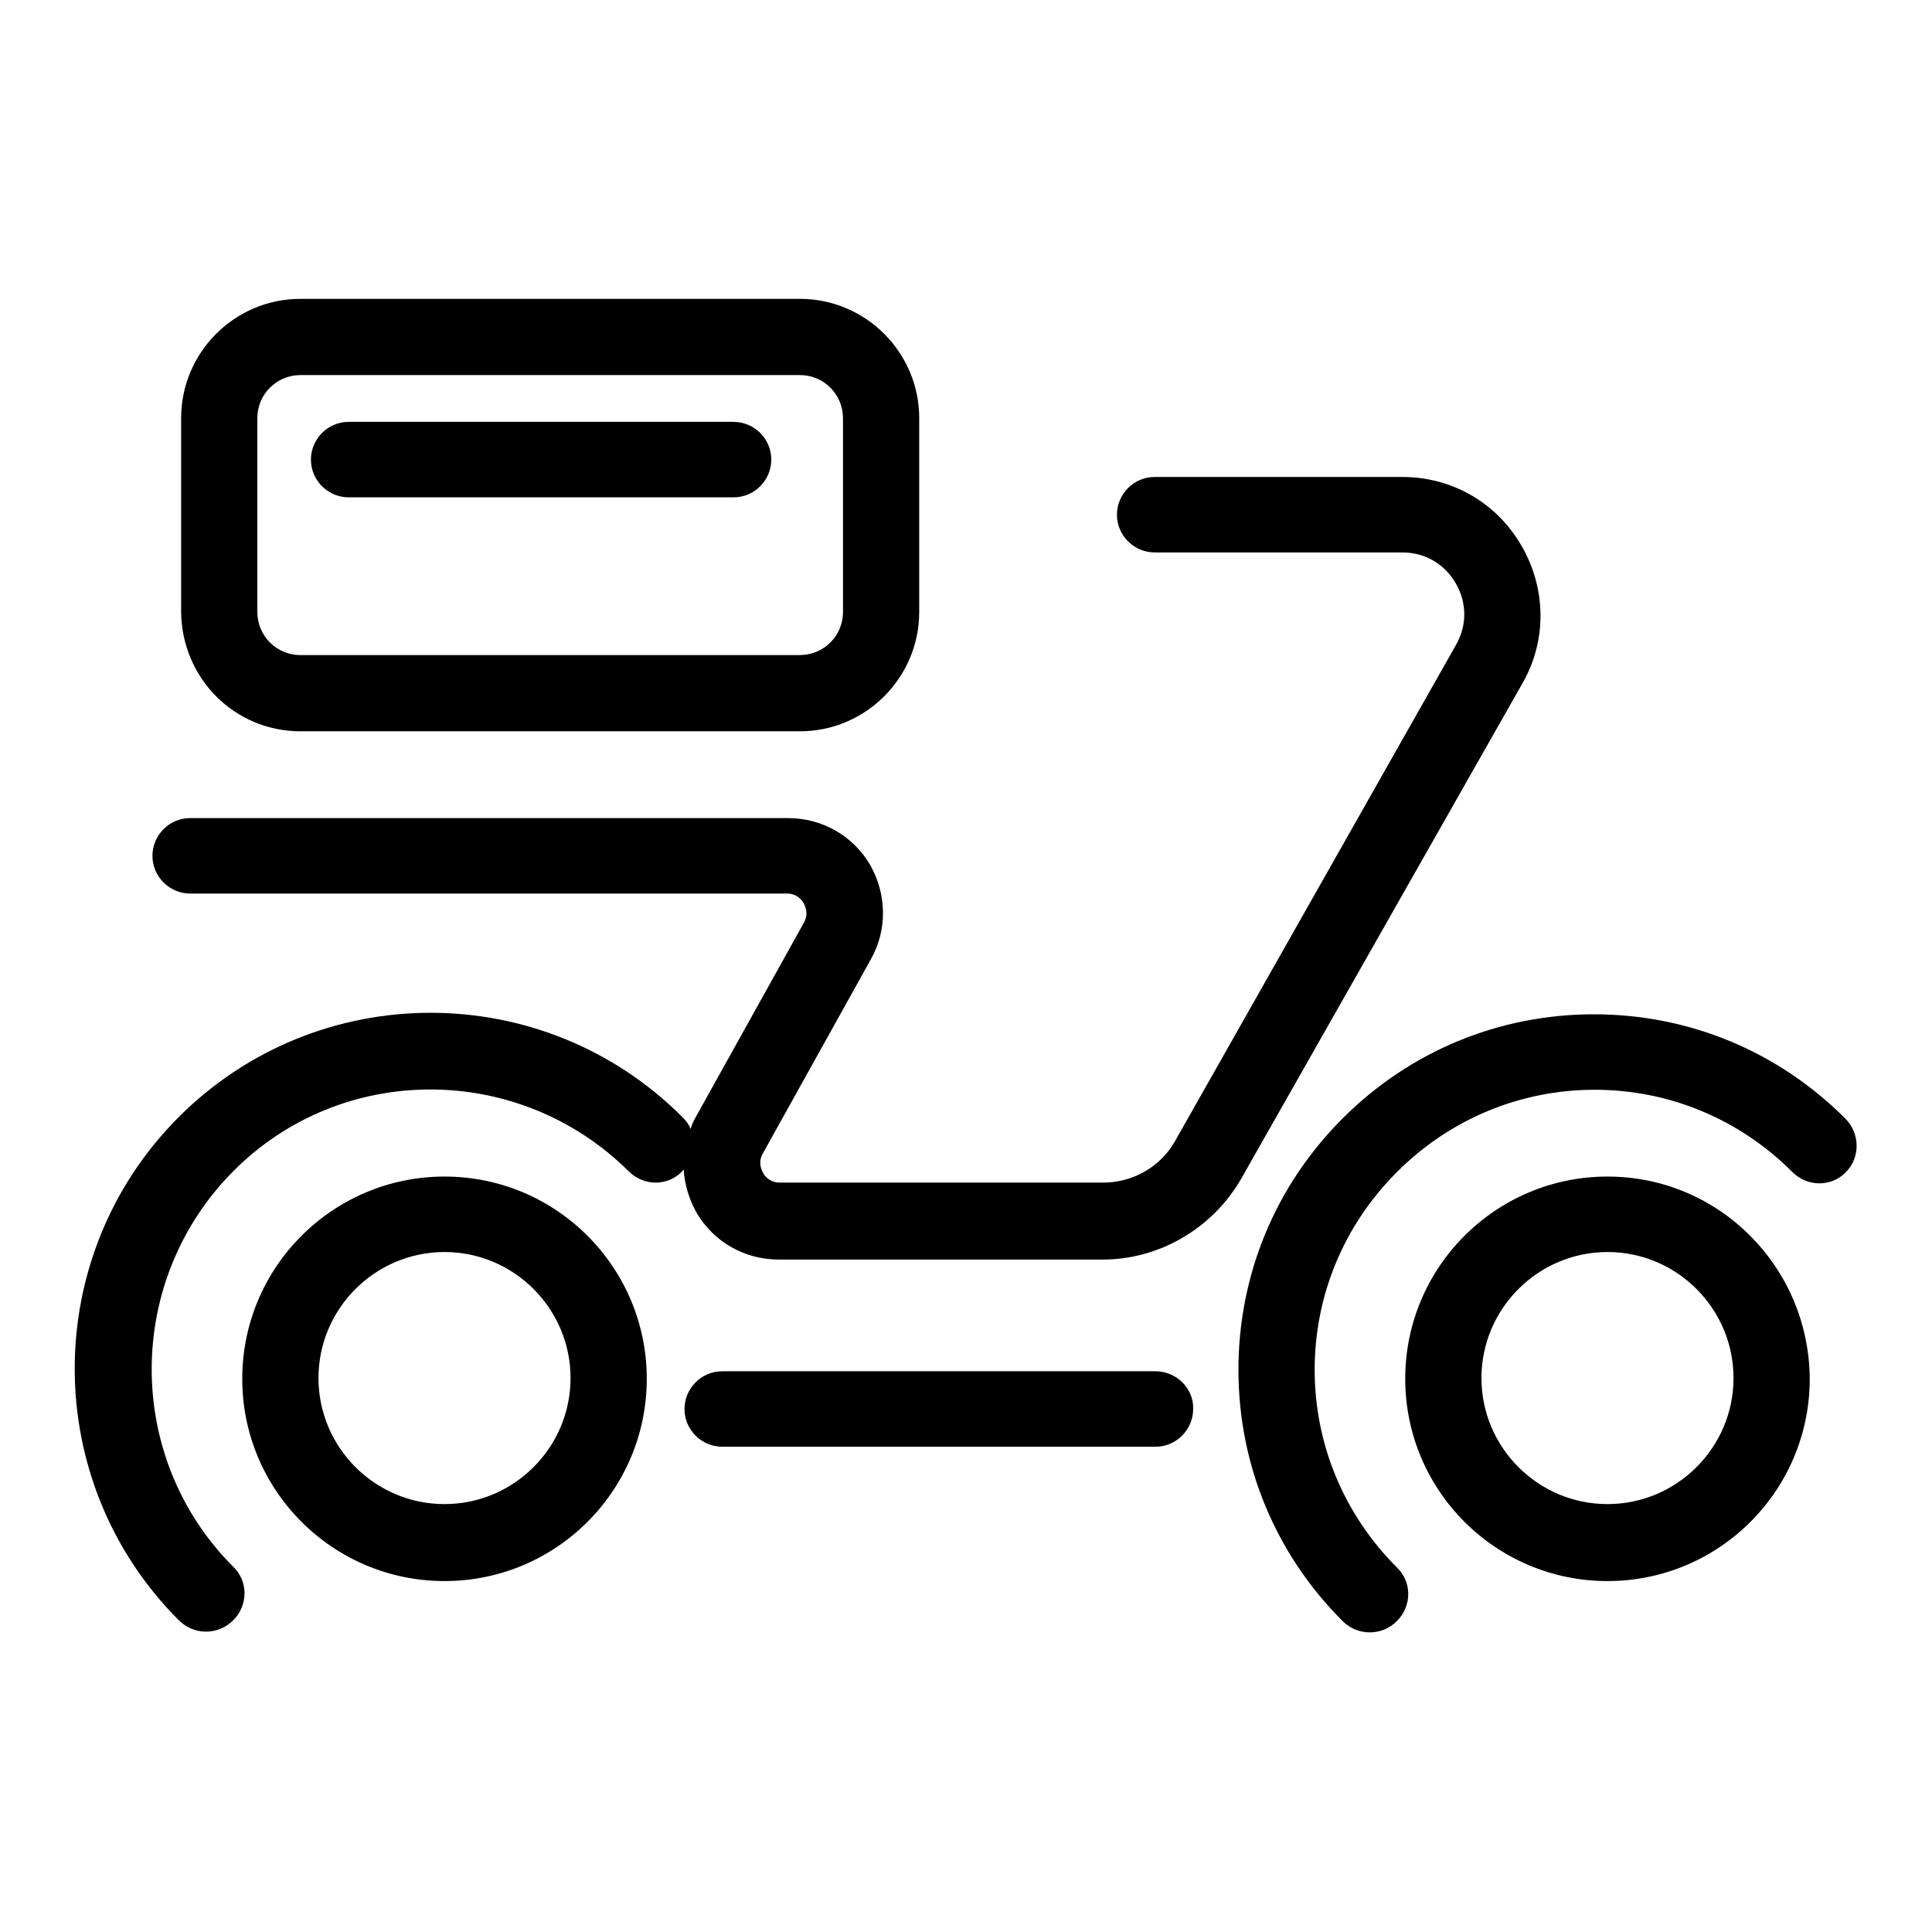
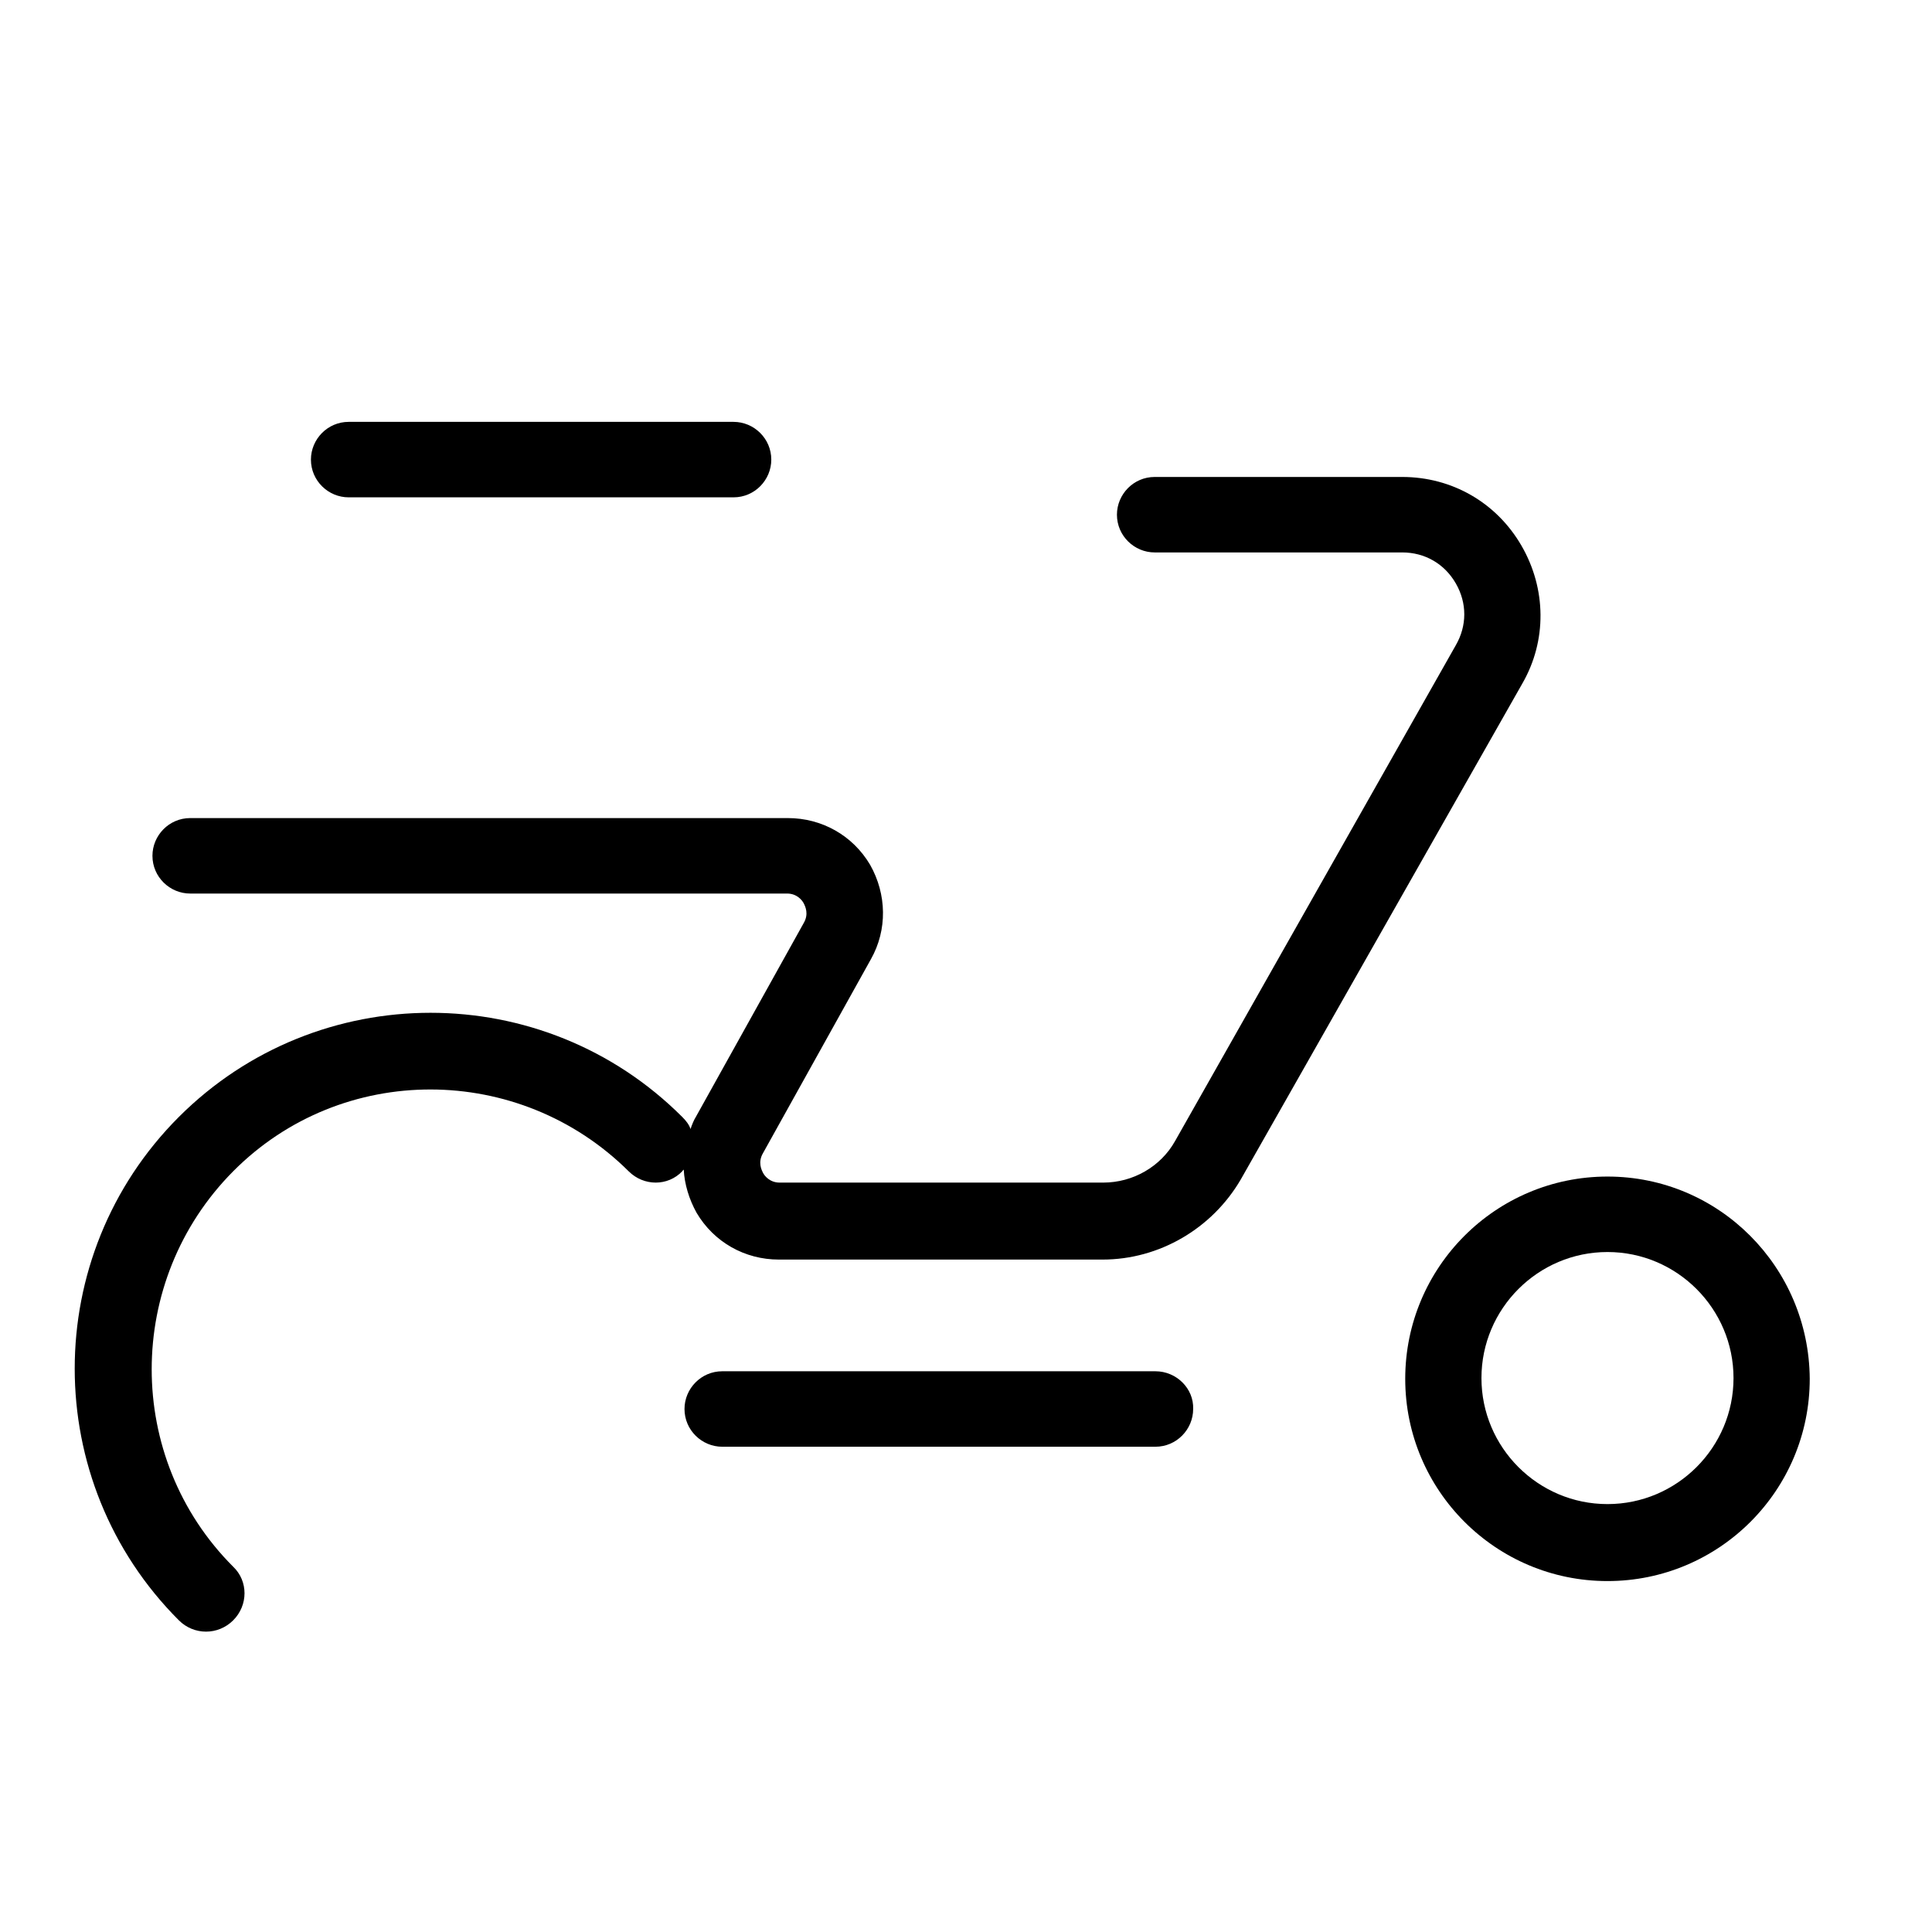
<svg xmlns="http://www.w3.org/2000/svg" version="1.1" x="0px" y="0px" viewBox="0 0 256 256" enable-background="new 0 0 256 256" xml:space="preserve">
  <g>
    <g>
-       <path fill="#000000" d="M58.9,155.9c-14.8,0-26.8,12-26.8,26.8c0,14.8,12,26.8,26.8,26.8c14.8,0,26.8-12,26.8-26.8C85.7,167.9,73.7,155.9,58.9,155.9z M58.9,199.3c-9.2,0-16.7-7.5-16.7-16.7c0-9.2,7.5-16.7,16.7-16.7s16.7,7.5,16.7,16.7C75.6,191.8,68.1,199.3,58.9,199.3z" />
-       <path fill="#000000" d="M244.5,148.2c-8.9-8.9-20.7-13.8-33.3-13.8c-12.6,0-24.4,4.9-33.3,13.8c-8.9,8.9-13.8,20.7-13.8,33.3c0,12.6,4.9,24.4,13.8,33.3c1,1,2.3,1.5,3.6,1.5s2.6-0.5,3.6-1.5c2-2,2-5.2,0-7.1c-7-7-10.9-16.3-10.9-26.2c0-9.9,3.9-19.2,10.9-26.2c7-7,16.3-10.9,26.2-10.9s19.2,3.9,26.2,10.9c2,2,5.2,2,7.1,0C246.5,153.4,246.5,150.2,244.5,148.2z" />
      <path fill="#000000" d="M213,155.9c-14.8,0-26.8,12-26.8,26.8c0,14.8,12,26.8,26.8,26.8c14.8,0,26.8-12,26.8-26.8C239.7,167.9,227.8,155.9,213,155.9z M213,199.3c-9.2,0-16.7-7.5-16.7-16.7c0-9.2,7.5-16.7,16.7-16.7s16.7,7.5,16.7,16.7C229.7,191.8,222.2,199.3,213,199.3z" />
-       <path fill="#000000" d="M39.8,96.9H106c8.7,0,15.8-7.1,15.8-15.8V55.4c0-8.7-7.1-15.8-15.8-15.8H39.8c-8.7,0-15.8,7.1-15.8,15.8v25.7C24.1,89.9,31.1,96.9,39.8,96.9z M34.1,55.4c0-3.2,2.6-5.7,5.7-5.7H106c3.2,0,5.7,2.6,5.7,5.7v25.7c0,3.2-2.6,5.7-5.7,5.7H39.8c-3.2,0-5.7-2.6-5.7-5.7V55.4z" />
      <path fill="#000000" d="M46.2,65.9h51c2.8,0,5-2.3,5-5c0-2.8-2.3-5-5-5h-51c-2.8,0-5,2.3-5,5C41.2,63.7,43.5,65.9,46.2,65.9z" />
      <path fill="#000000" d="M201.7,90.6c3.3-5.7,3.2-12.6-0.1-18.3s-9.2-9.1-15.8-9.1h-32.8c-2.8,0-5,2.3-5,5c0,2.8,2.3,5,5,5h32.8c3,0,5.6,1.5,7.1,4.1c1.5,2.6,1.5,5.6,0,8.2l-37.2,65.7c-1.9,3.4-5.6,5.5-9.5,5.5h-42.9c-1.3,0-2-0.9-2.2-1.3c-0.2-0.4-0.7-1.4,0-2.6l14.3-25.7c2.2-3.9,2.1-8.6-0.1-12.5c-2.3-3.9-6.4-6.2-10.9-6.2H25.2c-2.8,0-5,2.3-5,5c0,2.8,2.3,5,5,5h79.1c1.3,0,2,0.9,2.2,1.3c0.2,0.4,0.7,1.4,0,2.6l-14.3,25.7c-0.3,0.5-0.5,1-0.7,1.6c-0.2-0.6-0.6-1.1-1.1-1.6c-18.4-18.4-48.3-18.4-66.7,0c-18.4,18.4-18.4,48.3,0,66.7c1,1,2.3,1.5,3.6,1.5c1.3,0,2.6-0.5,3.6-1.5c2-2,2-5.2,0-7.1c-14.4-14.4-14.4-37.9,0-52.4s37.9-14.4,52.4,0c2,2,5.2,2,7.1,0c0.1-0.1,0.1-0.2,0.2-0.2c0.1,1.9,0.7,3.9,1.7,5.7c2.3,3.9,6.4,6.2,10.9,6.2h42.9c7.5,0,14.5-4.1,18.3-10.6L201.7,90.6z" />
      <path fill="#000000" d="M153.1,181.7H95.7c-2.8,0-5,2.3-5,5c0,2.8,2.3,5,5,5h57.4c2.8,0,5-2.3,5-5C158.2,184,155.9,181.7,153.1,181.7z" />
    </g>
  </g>
</svg>